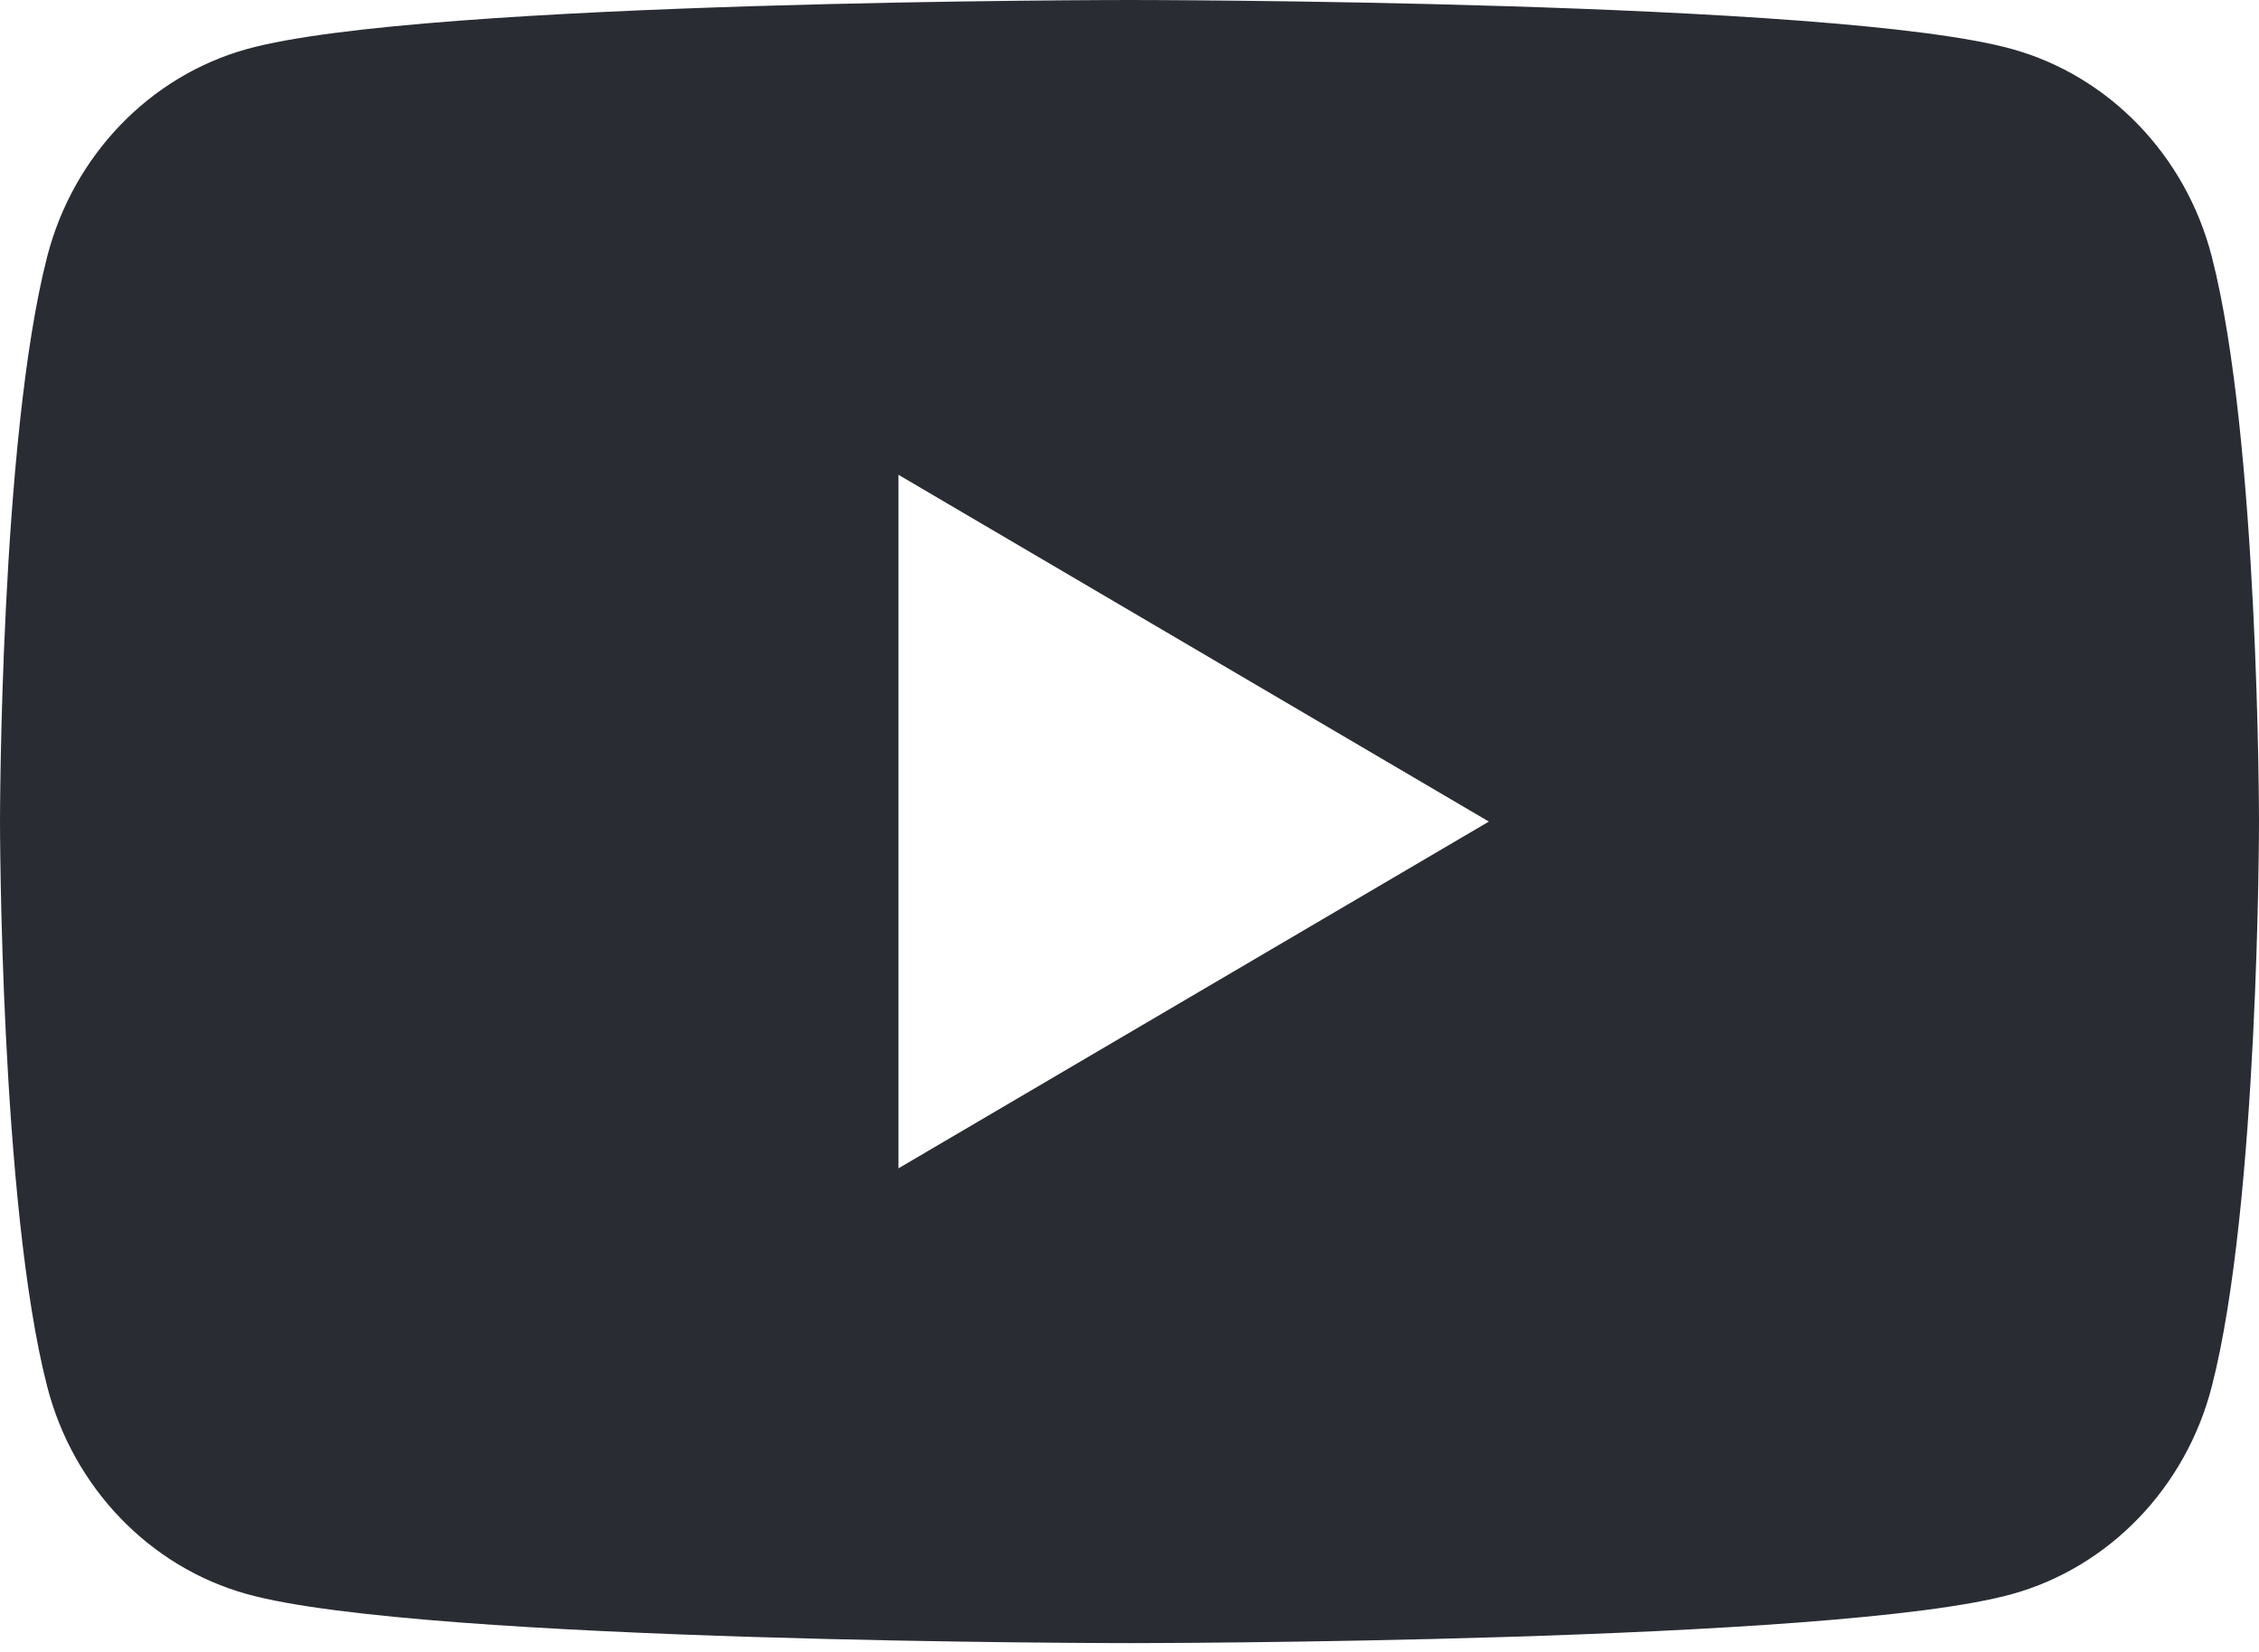
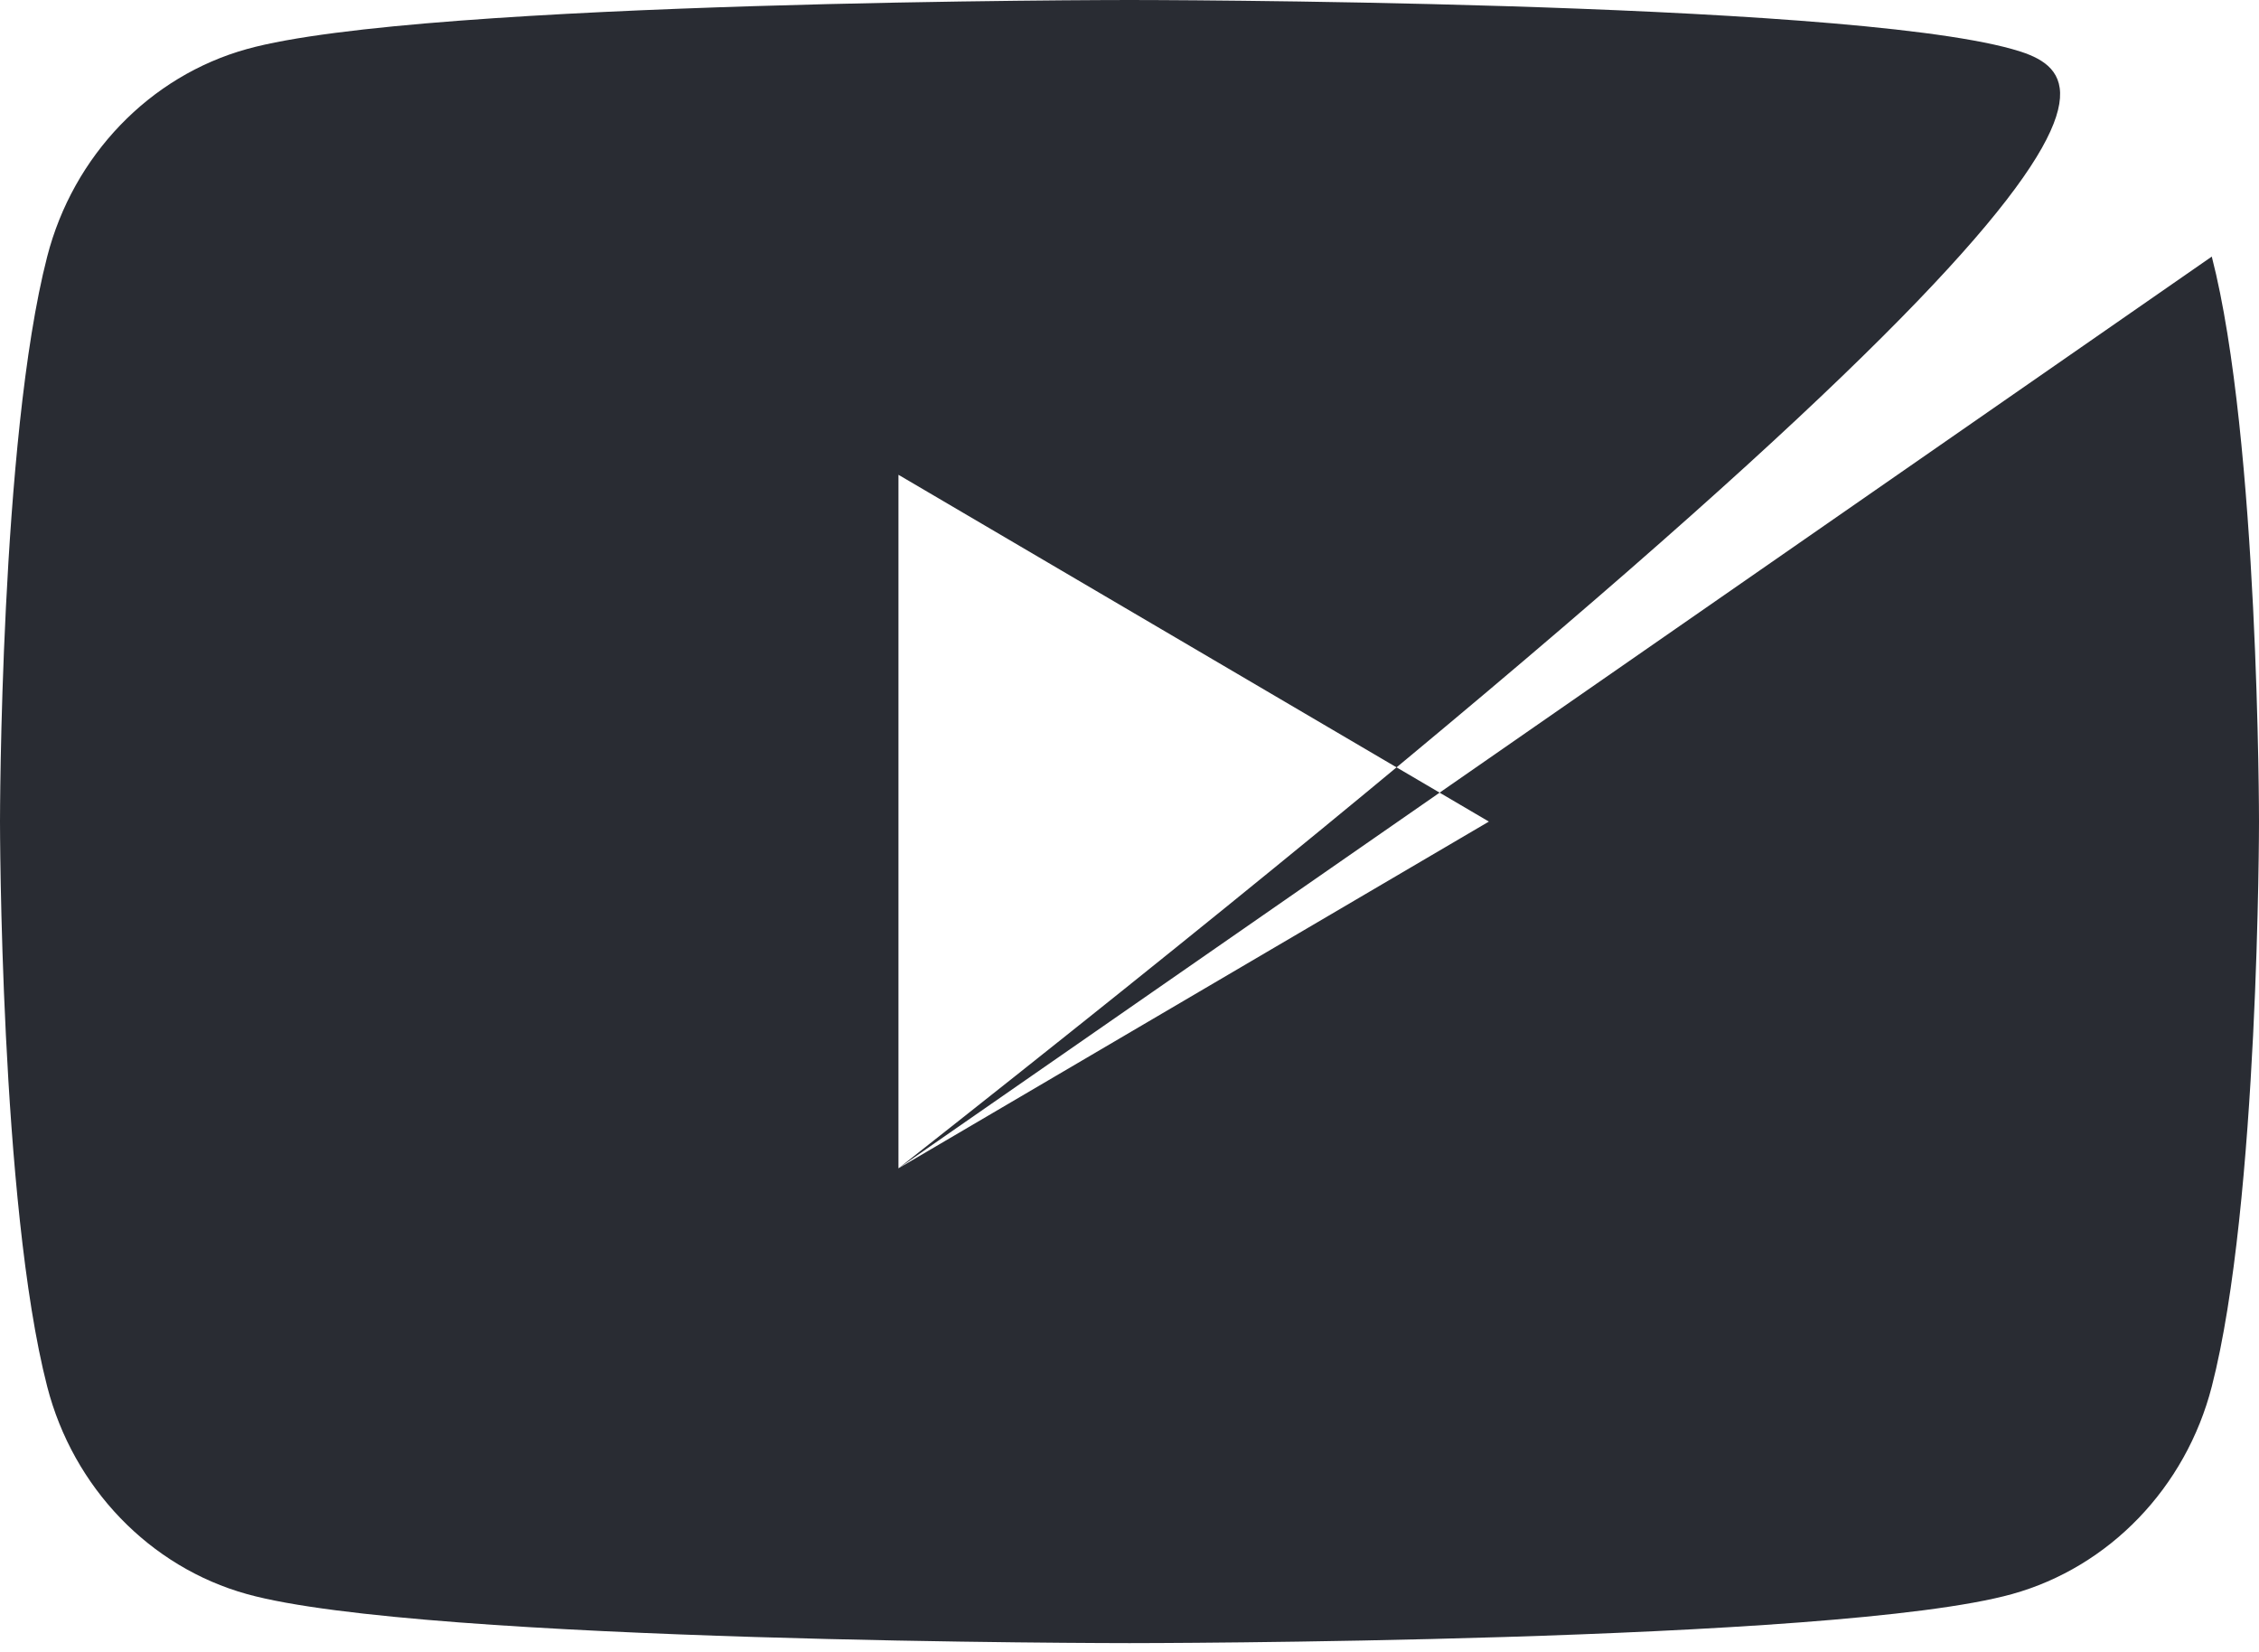
<svg xmlns="http://www.w3.org/2000/svg" width="93" height="68" viewBox="0 0 93 68" fill="none">
-   <path fill-rule="evenodd" clip-rule="evenodd" d="M36.989 48.092V19.544L61.295 33.819L36.989 48.092ZM91.056 10.562C89.987 6.404 86.835 3.13 82.834 2.019C75.582 0 46.5 0 46.5 0C46.5 0 17.418 0 10.165 2.019C6.164 3.13 3.013 6.404 1.943 10.562C0 18.096 0 33.818 0 33.818C0 33.818 0 49.539 1.943 57.075C3.013 61.232 6.164 64.506 10.165 65.617C17.418 67.636 46.5 67.636 46.5 67.636C46.5 67.636 75.582 67.636 82.834 65.617C86.835 64.506 89.987 61.232 91.056 57.075C93 49.539 93 33.818 93 33.818C93 33.818 93 18.096 91.056 10.562Z" fill="#292C33" />
+   <path fill-rule="evenodd" clip-rule="evenodd" d="M36.989 48.092V19.544L61.295 33.819L36.989 48.092ZC89.987 6.404 86.835 3.13 82.834 2.019C75.582 0 46.5 0 46.5 0C46.5 0 17.418 0 10.165 2.019C6.164 3.13 3.013 6.404 1.943 10.562C0 18.096 0 33.818 0 33.818C0 33.818 0 49.539 1.943 57.075C3.013 61.232 6.164 64.506 10.165 65.617C17.418 67.636 46.5 67.636 46.5 67.636C46.5 67.636 75.582 67.636 82.834 65.617C86.835 64.506 89.987 61.232 91.056 57.075C93 49.539 93 33.818 93 33.818C93 33.818 93 18.096 91.056 10.562Z" fill="#292C33" />
</svg>